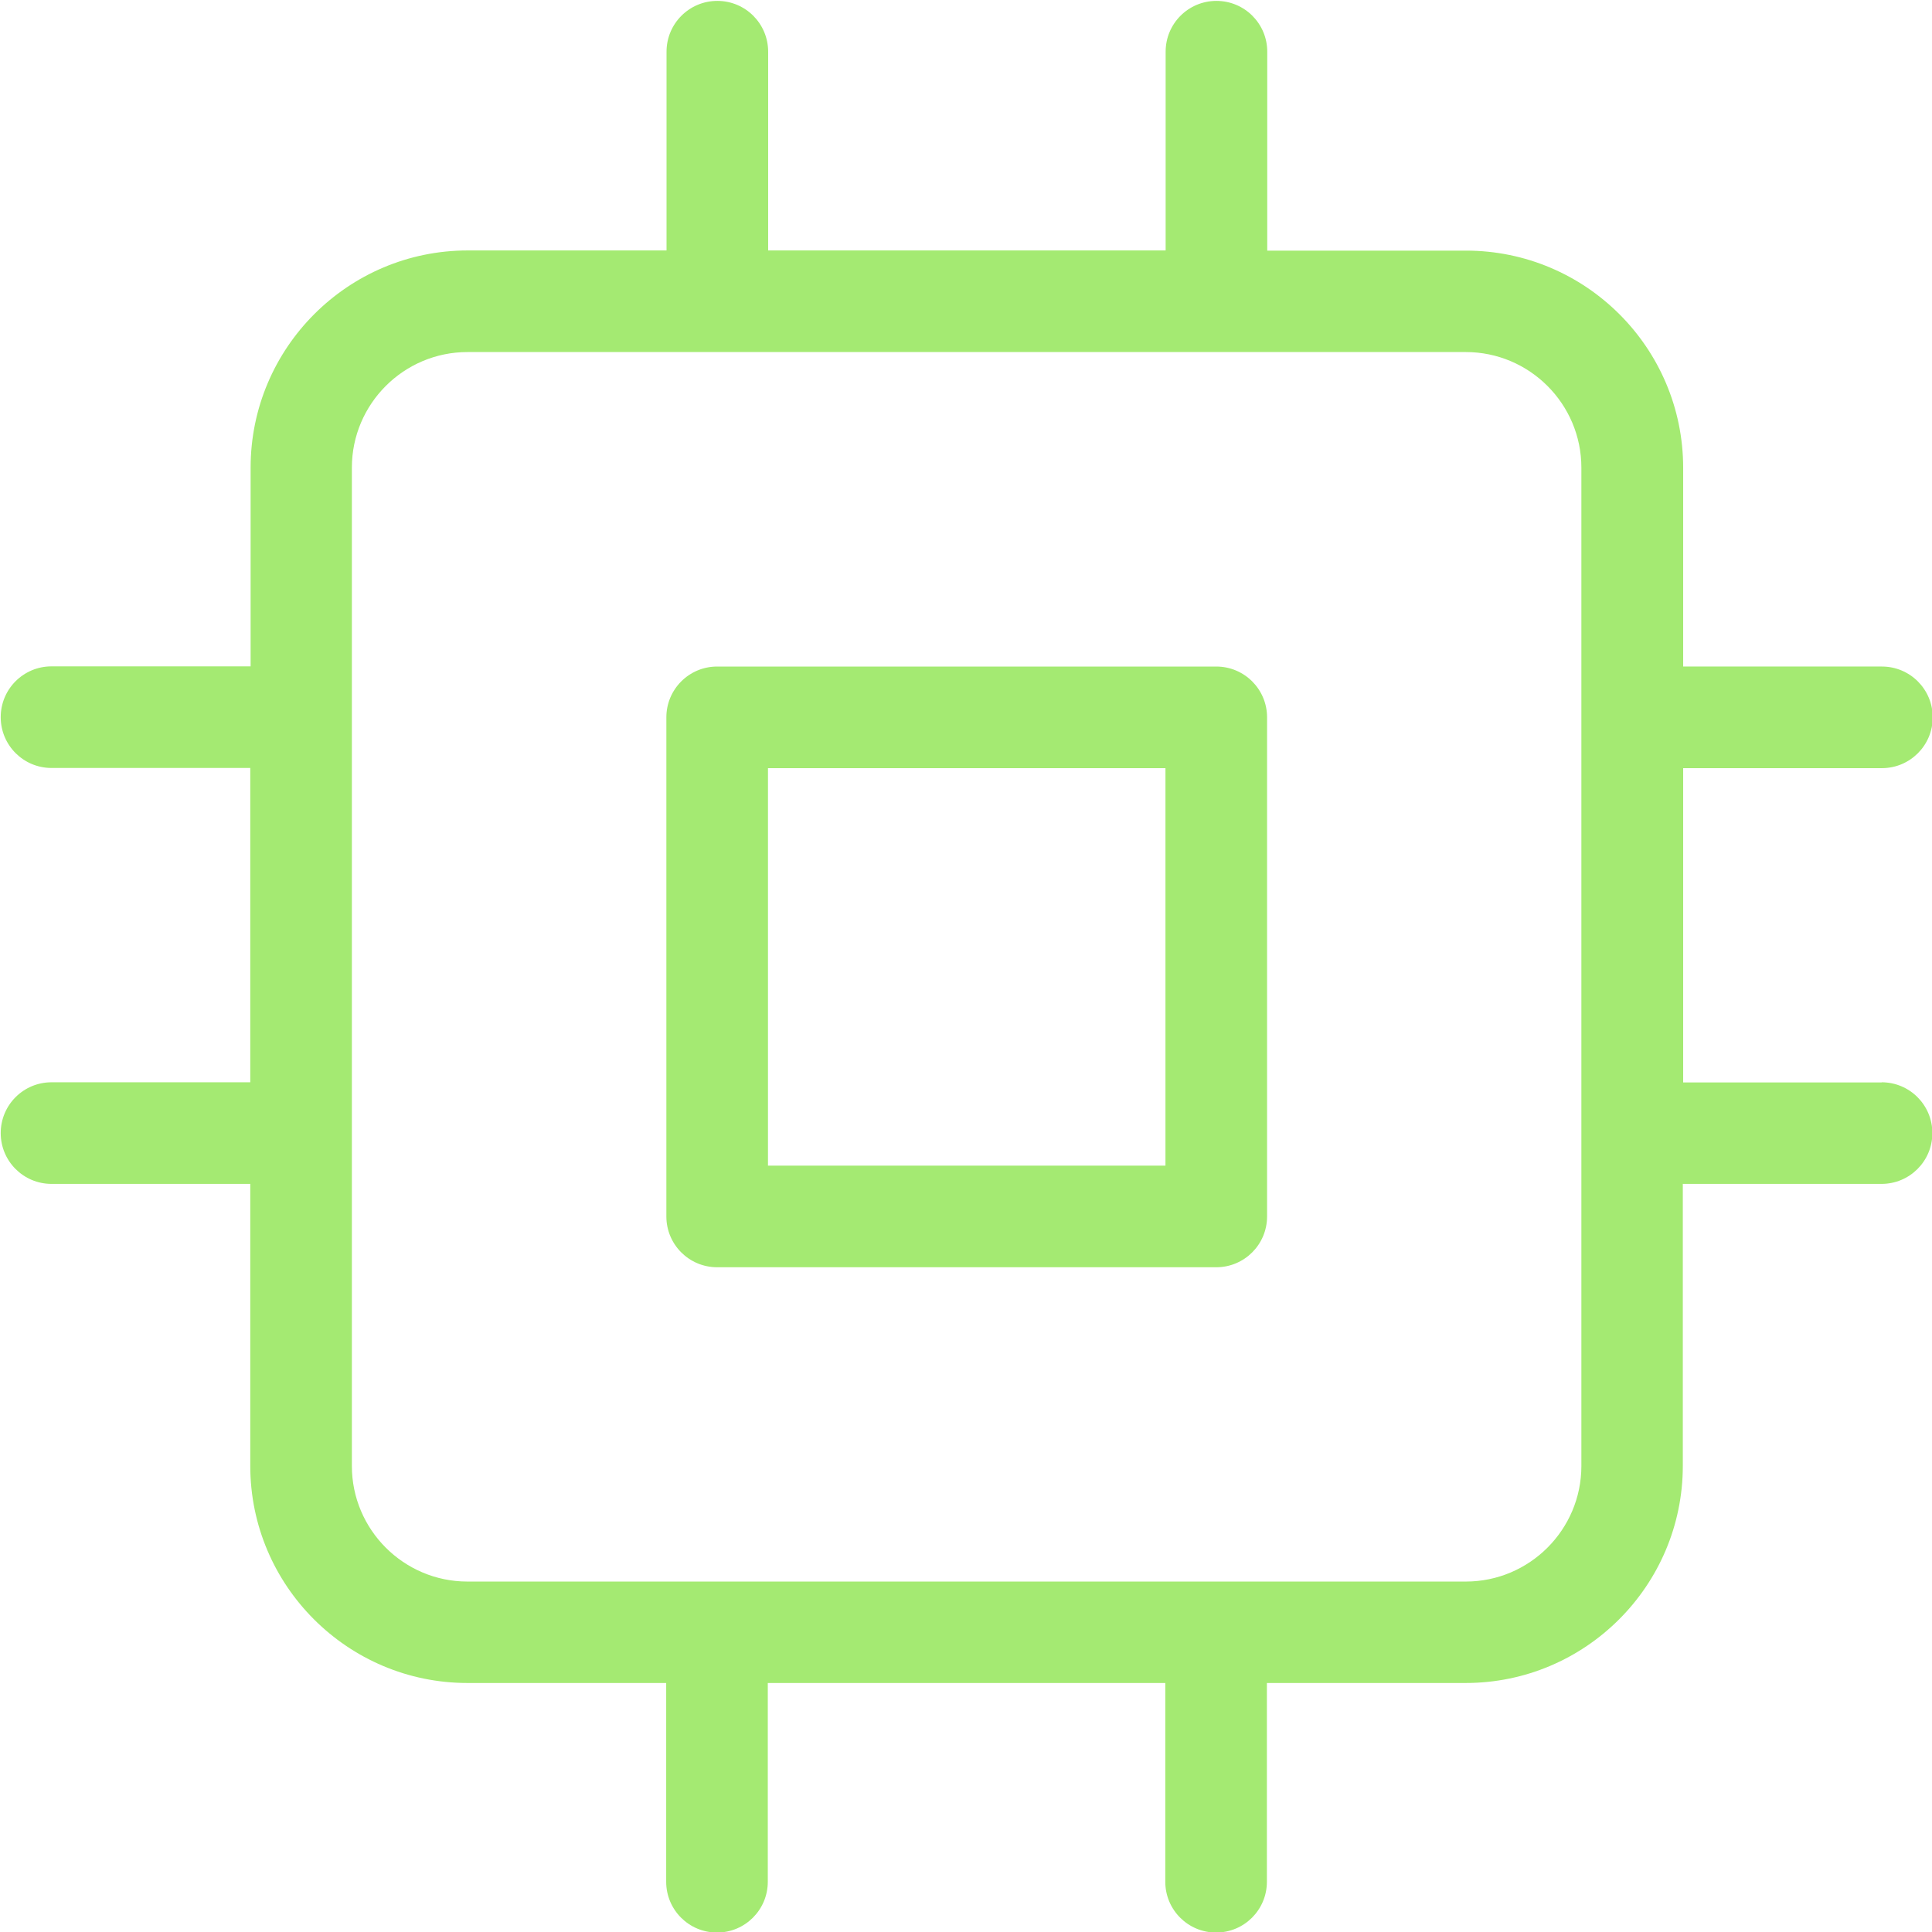
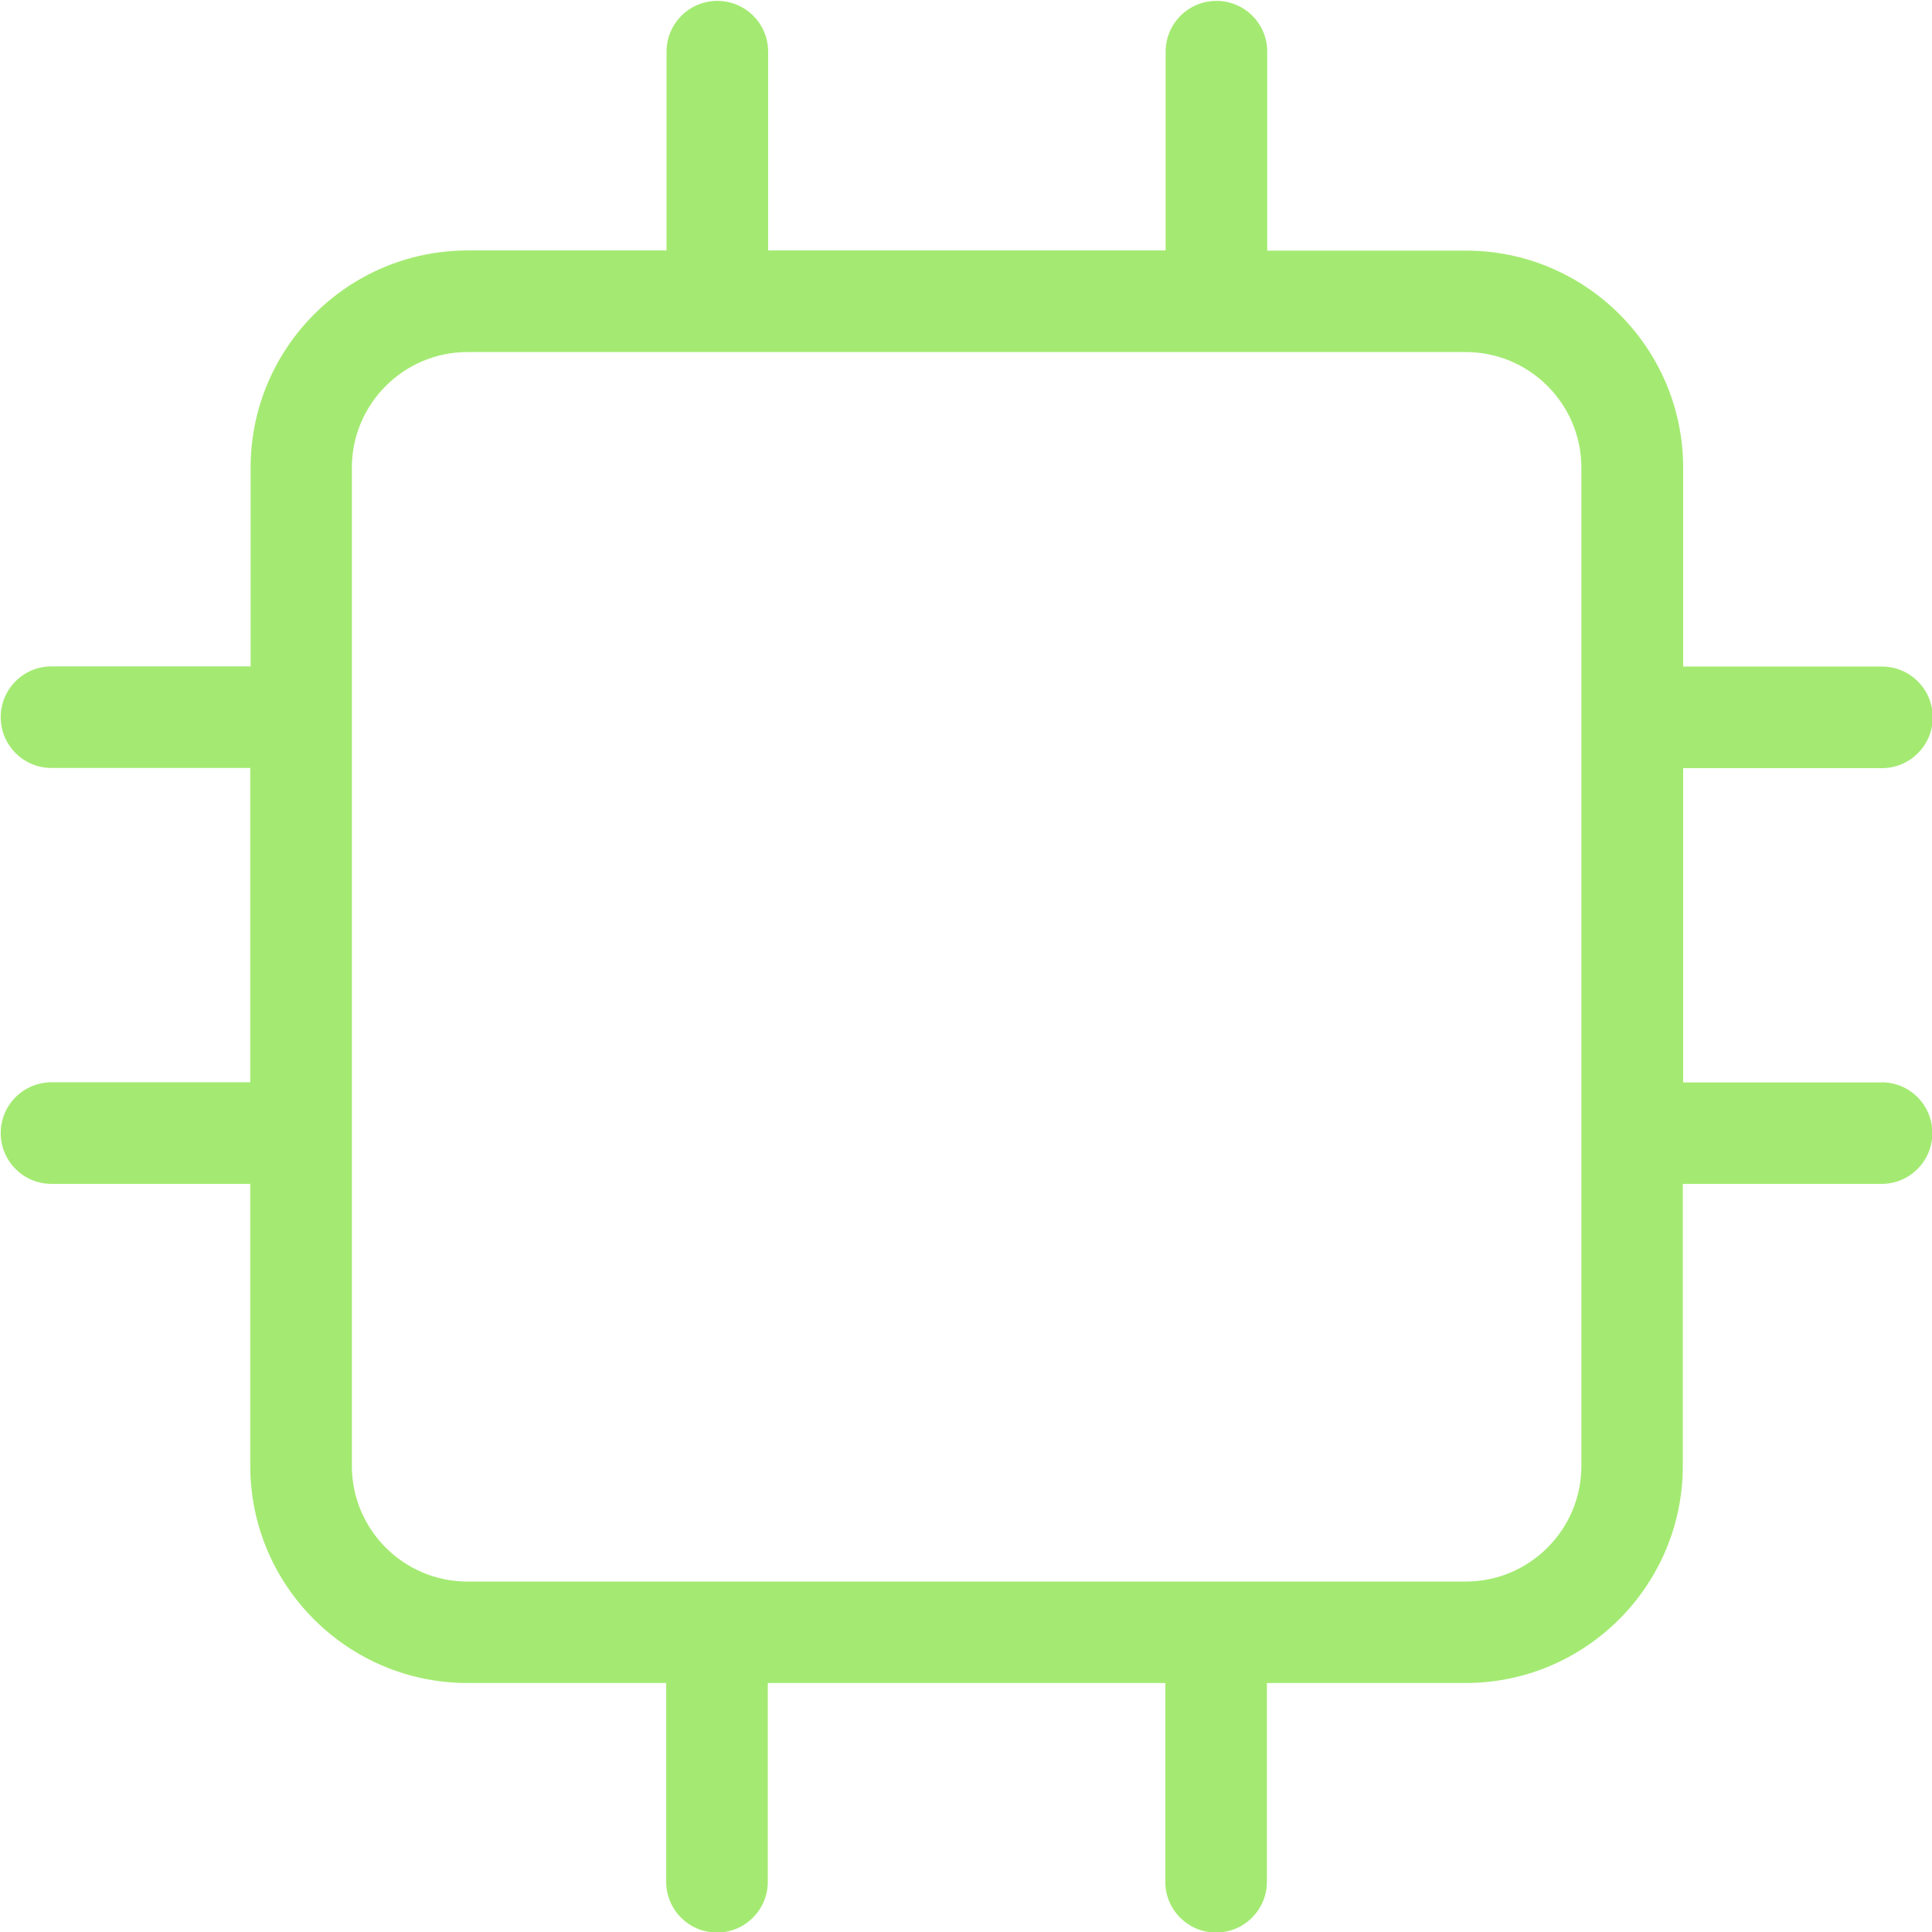
<svg xmlns="http://www.w3.org/2000/svg" id="Layer_1" version="1.1" viewBox="0 0 1080 1080">
  <defs>
    <style>
      .st0 {
        fill: #a4ea72;
      }
    </style>
  </defs>
  <g id="Page-1">
    <g id="Artboard">
      <g id="cpu">
        <g id="Rectangle-path">
          <path class="st0" d="M1052,605.1h-111.1v-175.7h111.1c15.7,0,28.4-12.7,28.4-28.4s-12.7-28.4-28.4-28.4h-111.1v-111.1c0-67-54.5-121.4-121.4-121.4h-111.1V28.9c0-15.7-12.7-28.4-28.4-28.4s-28.4,12.7-28.4,28.4v111.1h-222.2V28.9c0-15.7-12.7-28.4-28.4-28.4s-28.4,12.7-28.4,28.4v111.1h-111.1c-67,0-121.4,54.5-121.4,121.4v111.1H28.8c-15.7,0-28.4,12.7-28.4,28.4s12.7,28.4,28.4,28.4h111.1v175.7H28.8c-15.7,0-28.4,12.7-28.4,28.4s12.7,28.4,28.4,28.4h111.1v157.6c0,67,54.5,121.4,121.4,121.4h111.1v111.1c0,15.7,12.7,28.4,28.4,28.4s28.4-12.7,28.4-28.4v-111.1h222.2v111.1c0,15.7,12.7,28.4,28.4,28.4s28.4-12.7,28.4-28.4v-111.1h111.1c67,0,121.4-54.5,121.4-121.4v-157.6h111.1c15.7,0,28.4-12.7,28.4-28.4s-12.7-28.4-28.4-28.4ZM884,819.5c0,35.6-29,64.6-64.6,64.6H261.3c-35.6,0-64.6-29-64.6-64.6V261.4c0-35.6,29-64.6,64.6-64.6h558.1c35.6,0,64.6,29,64.6,64.6v558.1Z" />
        </g>
        <g id="Rectangle-path1" data-name="Rectangle-path">
-           <path class="st0" d="M679.9,708.4h-279c-15.7,0-28.4-12.7-28.4-28.4v-279c0-15.7,12.7-28.4,28.4-28.4h279c15.7,0,28.4,12.7,28.4,28.4v279c0,15.7-12.7,28.4-28.4,28.4ZM429.3,651.6h222.2v-222.2h-222.2v222.2Z" />
-         </g>
+           </g>
      </g>
    </g>
  </g>
</svg>